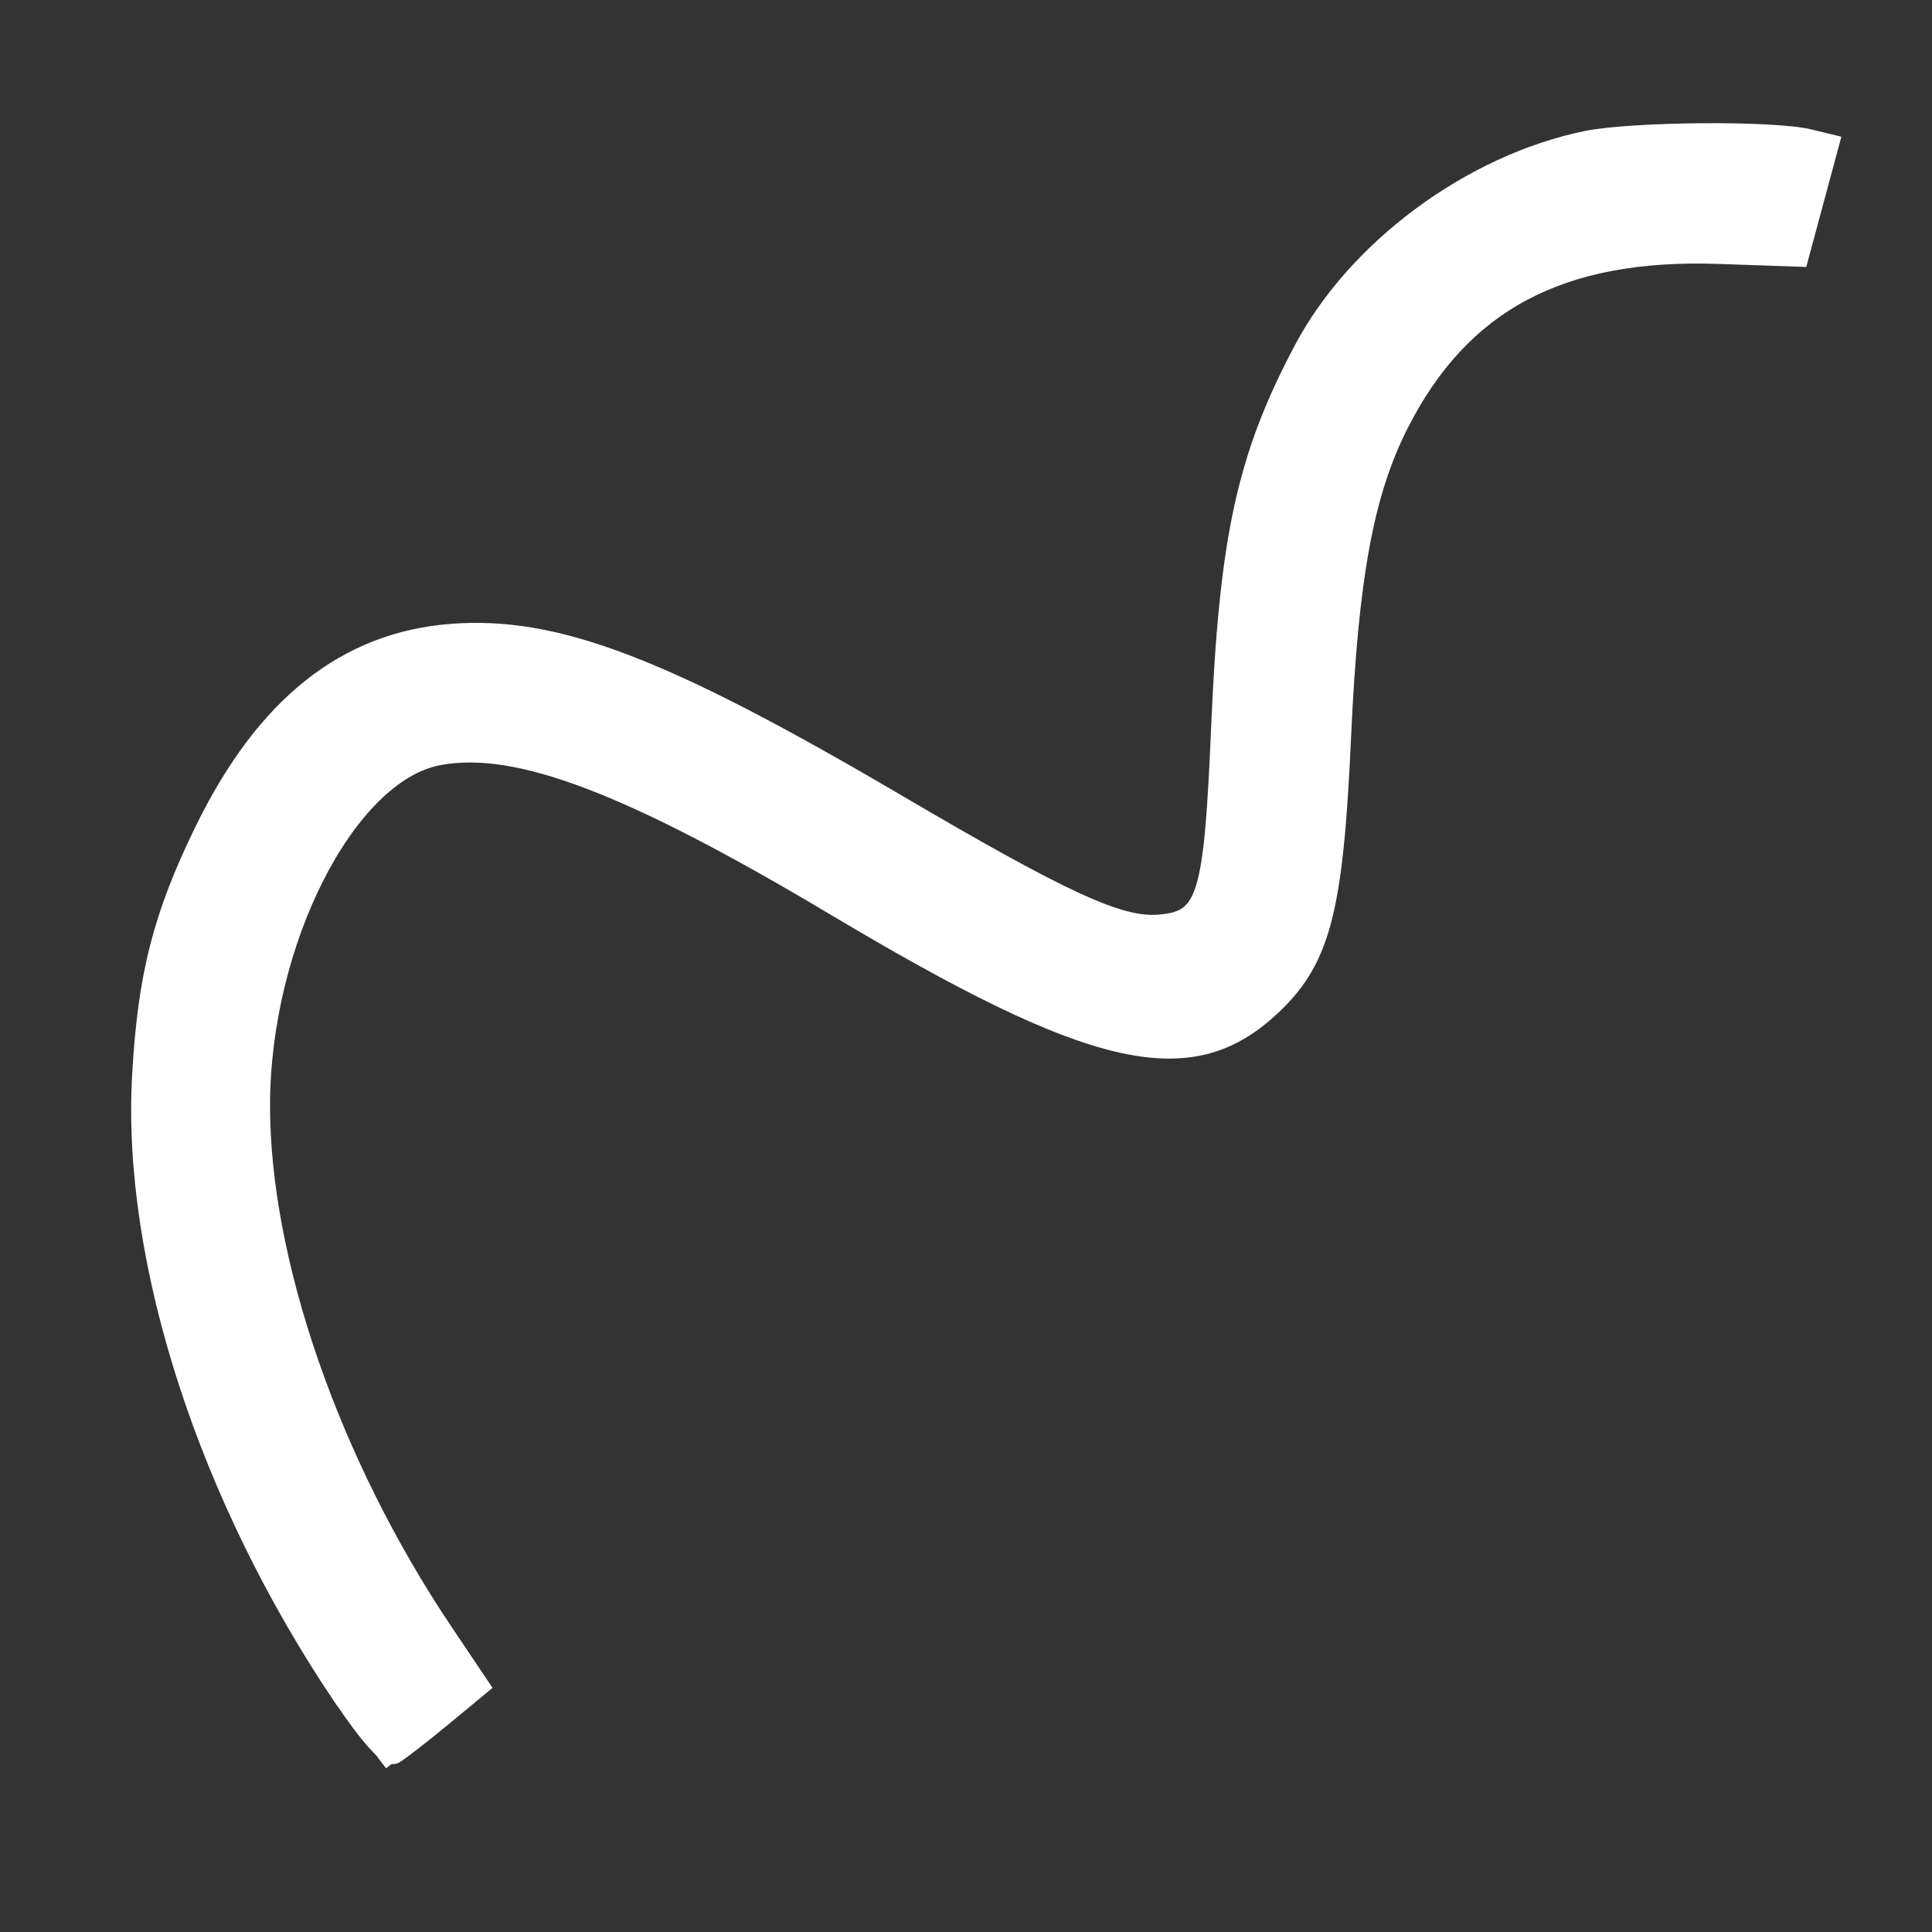
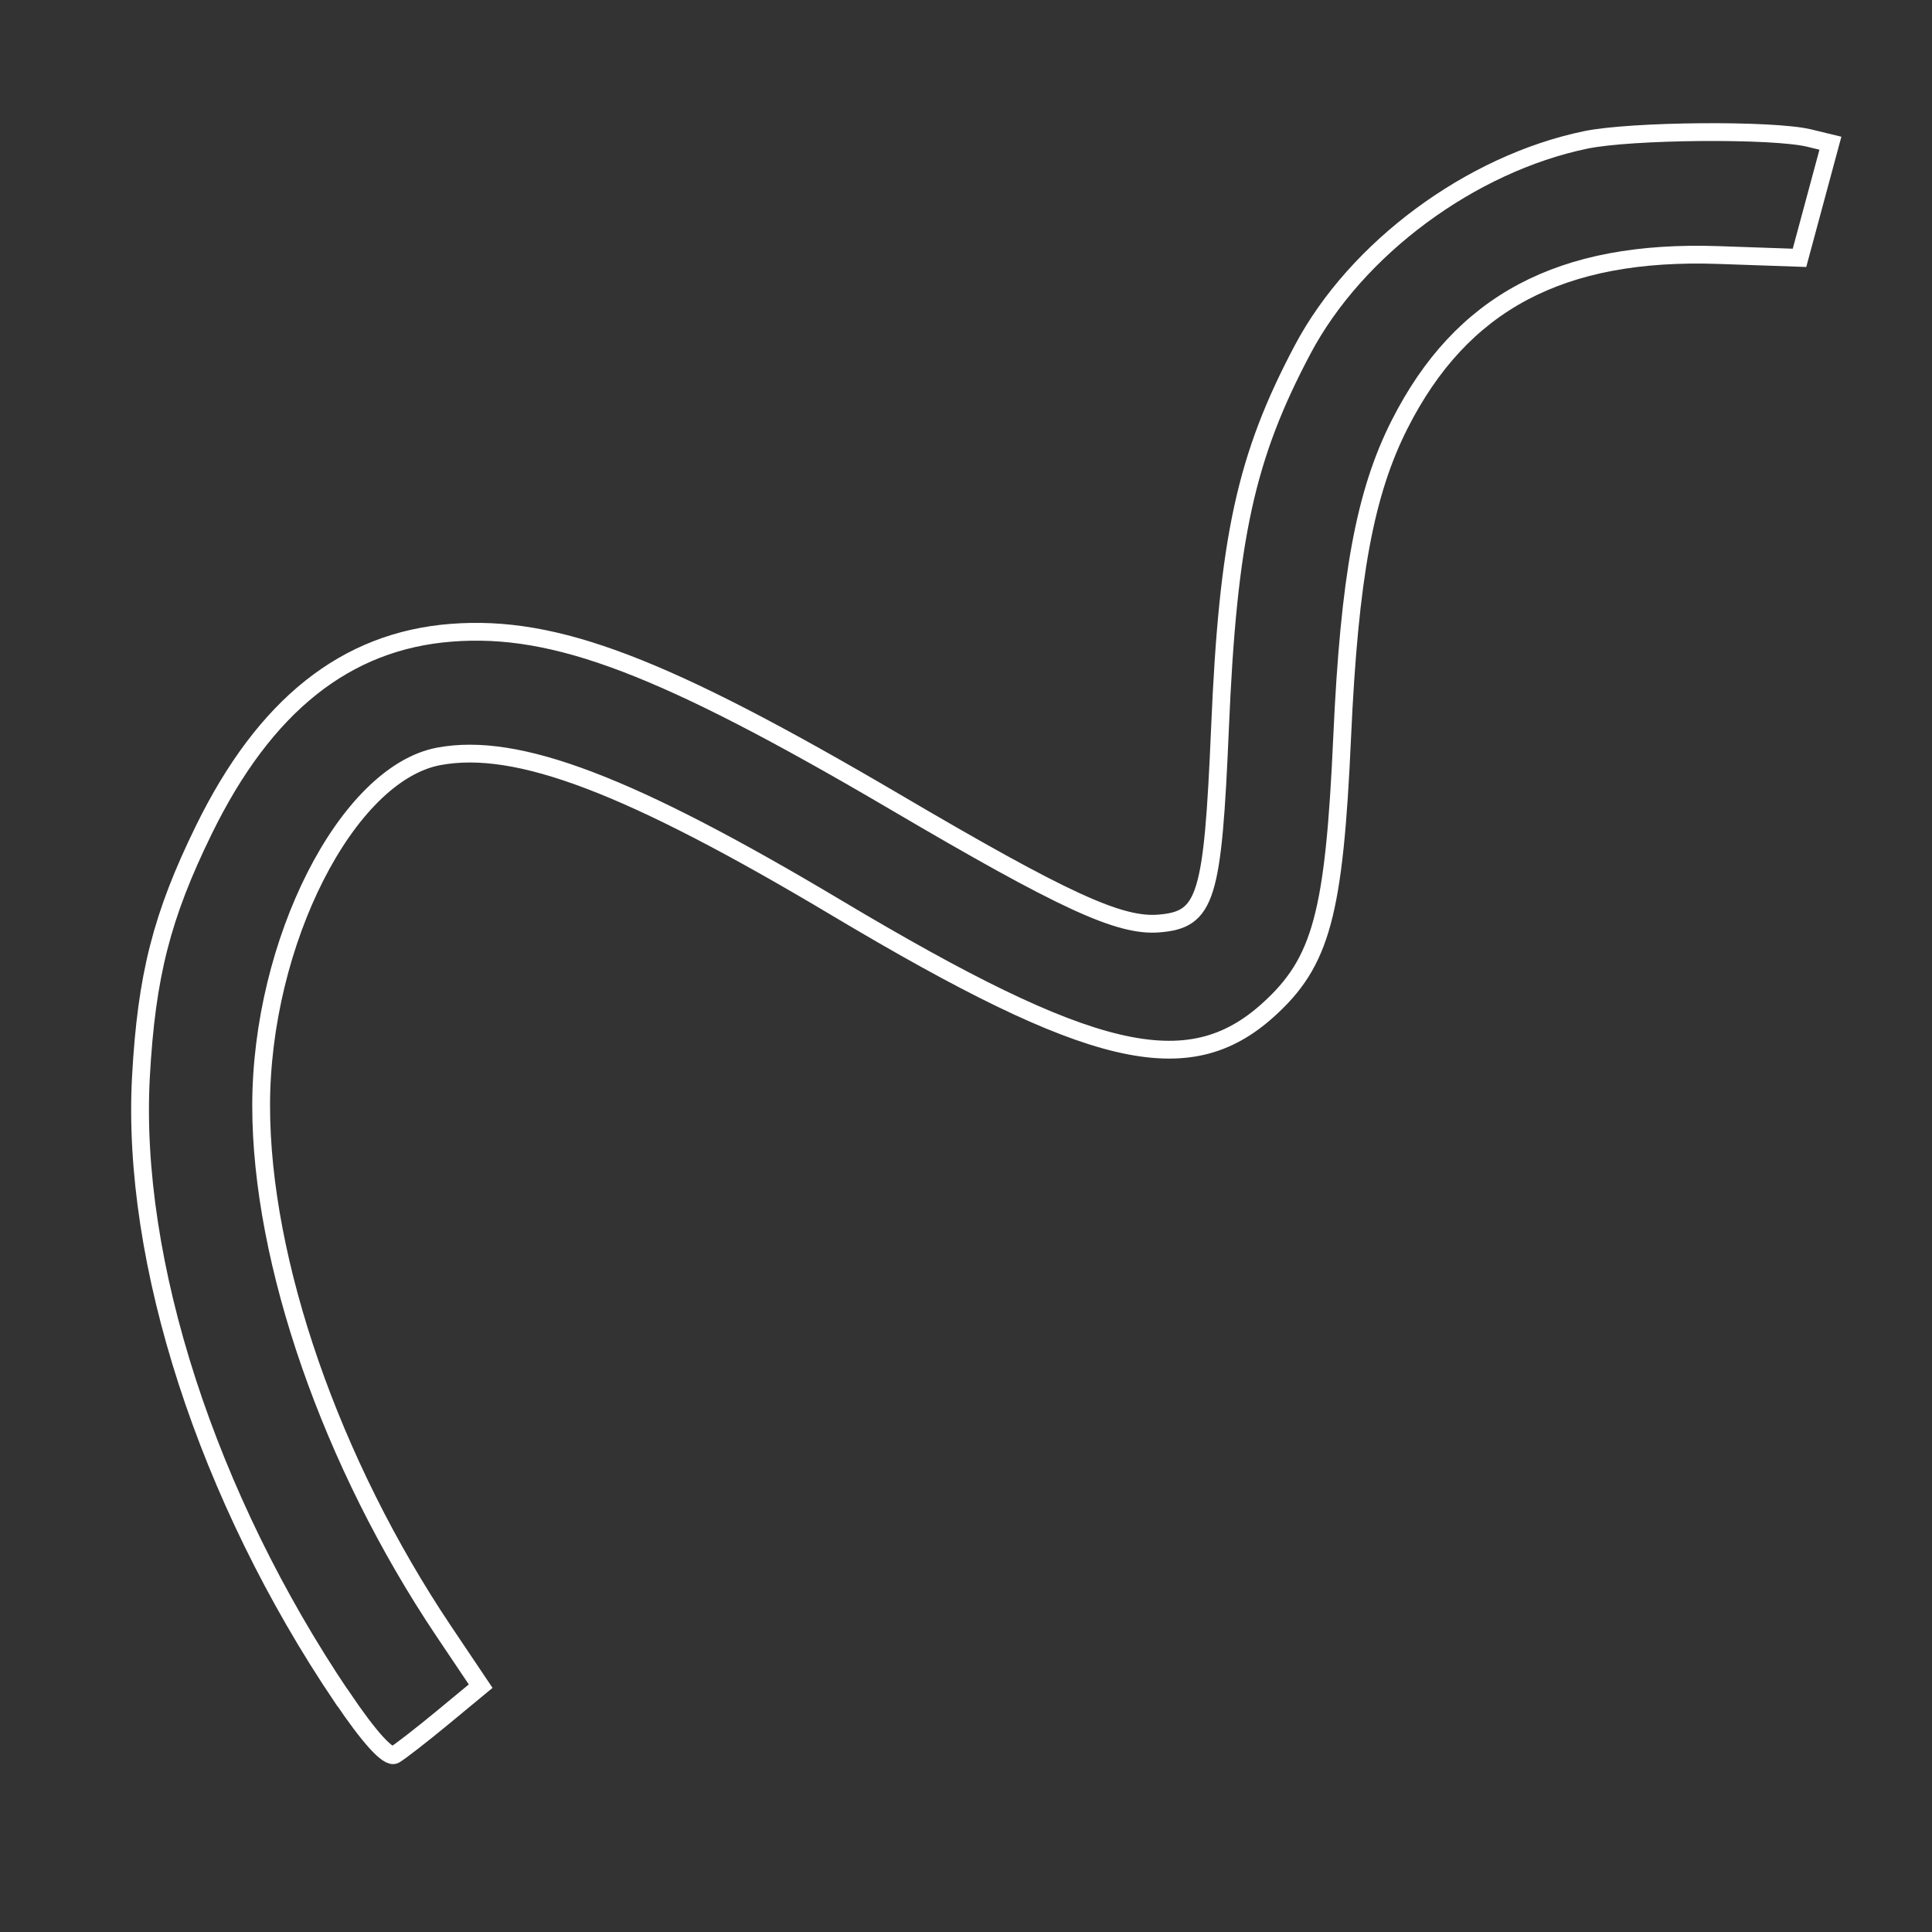
<svg xmlns="http://www.w3.org/2000/svg" xmlns:ns1="http://www.inkscape.org/namespaces/inkscape" xmlns:ns2="http://sodipodi.sourceforge.net/DTD/sodipodi-0.dtd" width="24" height="24" viewBox="0 0 24 24" id="svg2" version="1.1" ns1:version="0.91 r13725" ns2:docname="line.svg">
  <rect x="0" y="0" width="24" height="24" fill="#333333" stroke="none" />
  <defs id="defs8">
    <ns1:path-effect effect="spiro" id="path-effect5271" is_visible="true" />
  </defs>
  <ns2:namedview pagecolor="#ffffff" bordercolor="#666666" borderopacity="1" objecttolerance="10" gridtolerance="10" guidetolerance="10" ns1:pageopacity="0" ns1:pageshadow="2" ns1:window-width="1611" ns1:window-height="907" id="namedview6" showgrid="false" ns1:zoom="9.8333333" ns1:cx="-6.7627119" ns1:cy="12" ns1:window-x="0" ns1:window-y="0" ns1:window-maximized="0" ns1:current-layer="svg2" />
-   <path style="fill:none;fill-rule:evenodd;stroke:#ffffff;stroke-width:1.612px;stroke-linecap:butt;stroke-linejoin:miter;stroke-opacity:1" d="m 22.591,2.518 c 0,0 -6.834,-1.861 -6.675,6.767 C 16.075,17.912 7.175,4.717 3.678,9.792 0.182,14.867 5.427,21.465 5.427,21.465" id="path5289" ns1:connector-curvature="0" />
  <path style="fill:none;fill-opacity:1;stroke:#ffffff;stroke-width:0.221;stroke-miterlimit:4;stroke-dasharray:none;stroke-opacity:1" d="M 4.249,21.084 C 2.574,18.601 1.625,15.674 1.751,13.373 1.82,12.12 2.009,11.378 2.532,10.309 3.289,8.762 4.295,7.961 5.608,7.86 6.9,7.76 8.241,8.271 11.116,9.96 c 2.098,1.233 2.792,1.553 3.282,1.512 0.586,-0.048 0.667,-0.309 0.757,-2.422 0.1,-2.368 0.32,-3.375 1.028,-4.71 0.665,-1.254 2.087,-2.306 3.515,-2.602 0.568,-0.118 2.327,-0.132 2.776,-0.023 l 0.264,0.064 -0.192,0.712 -0.192,0.712 -1.006,-0.035 C 19.391,3.101 18.154,3.757 17.387,5.271 16.955,6.124 16.763,7.165 16.673,9.153 16.574,11.356 16.413,11.951 15.754,12.546 14.755,13.448 13.555,13.164 10.396,11.28 7.826,9.746 6.425,9.213 5.45,9.396 4.309,9.611 3.244,11.706 3.244,13.736 c 0,1.94 0.869,4.441 2.267,6.525 l 0.46,0.685 -0.473,0.391 c -0.26,0.215 -0.528,0.423 -0.595,0.462 -0.078,0.045 -0.313,-0.212 -0.652,-0.715 z" id="path5291" ns1:connector-curvature="0" />
</svg>